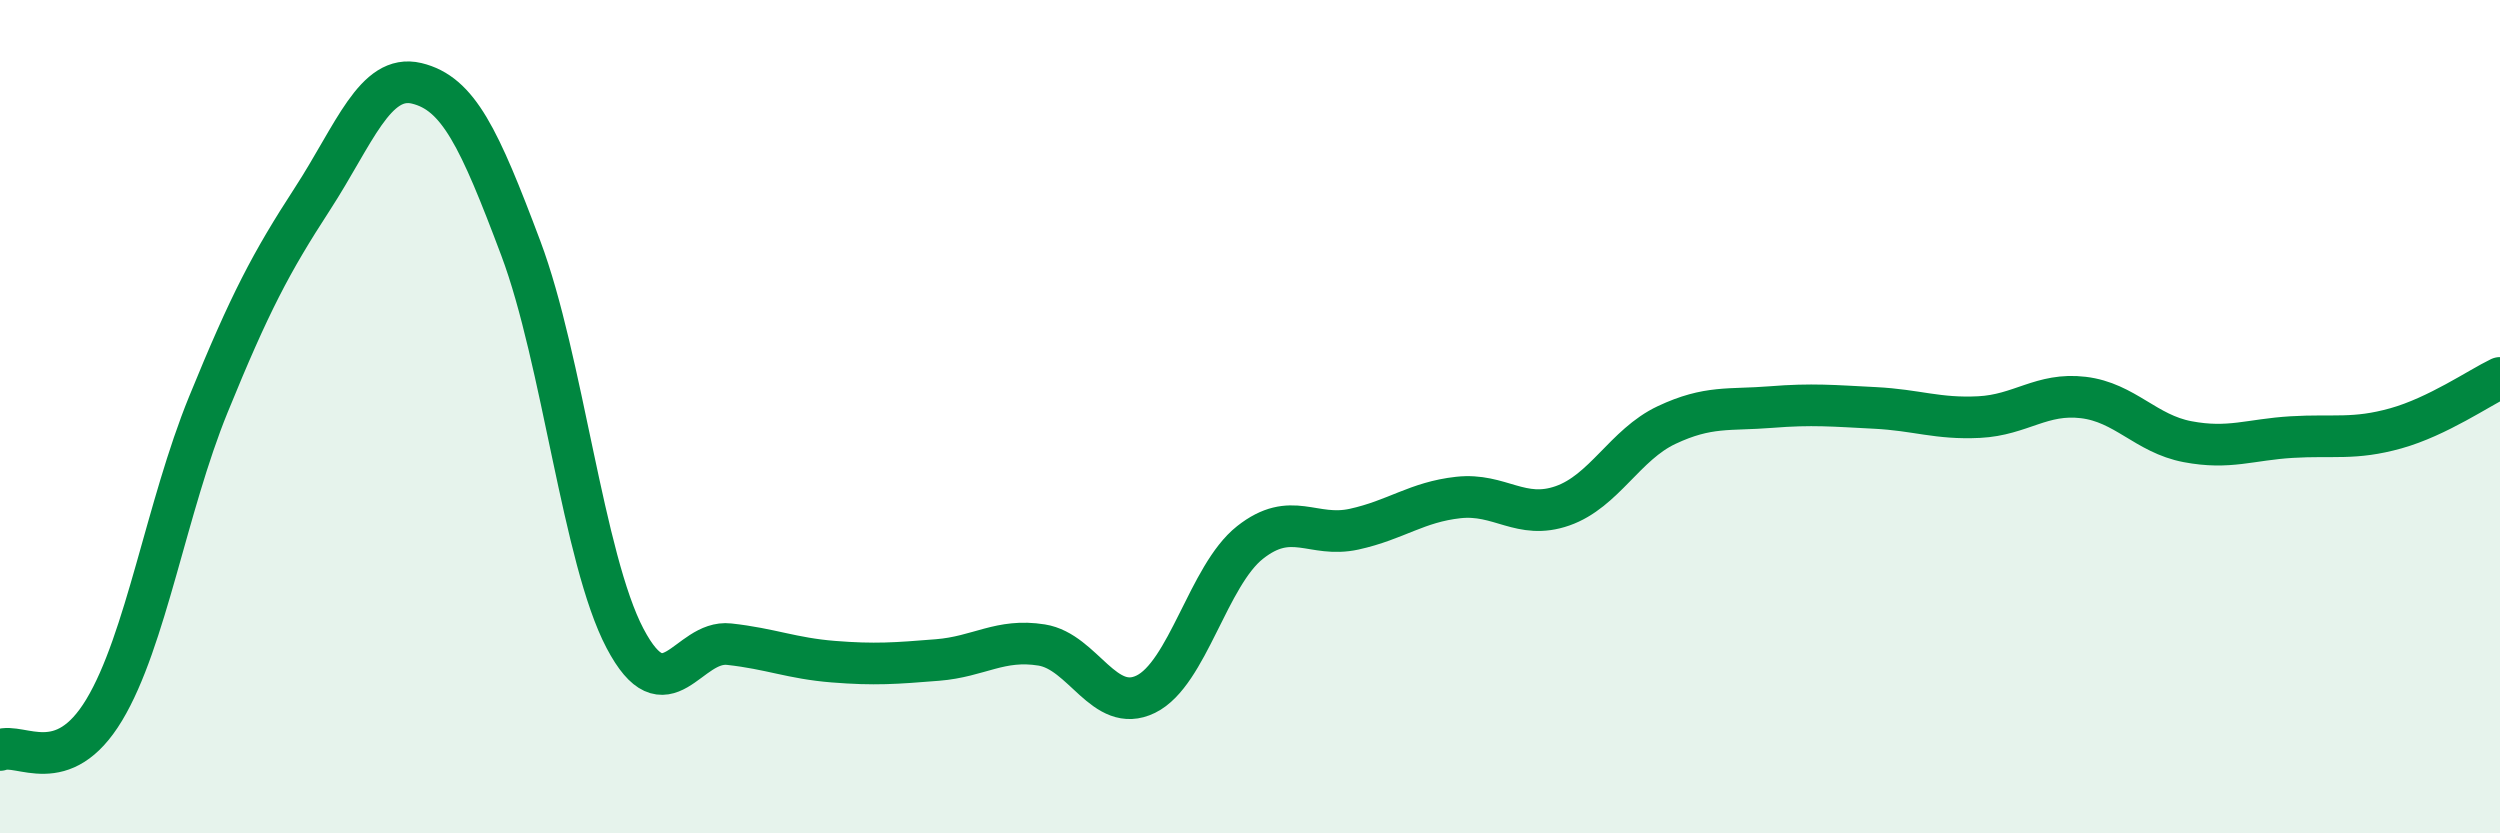
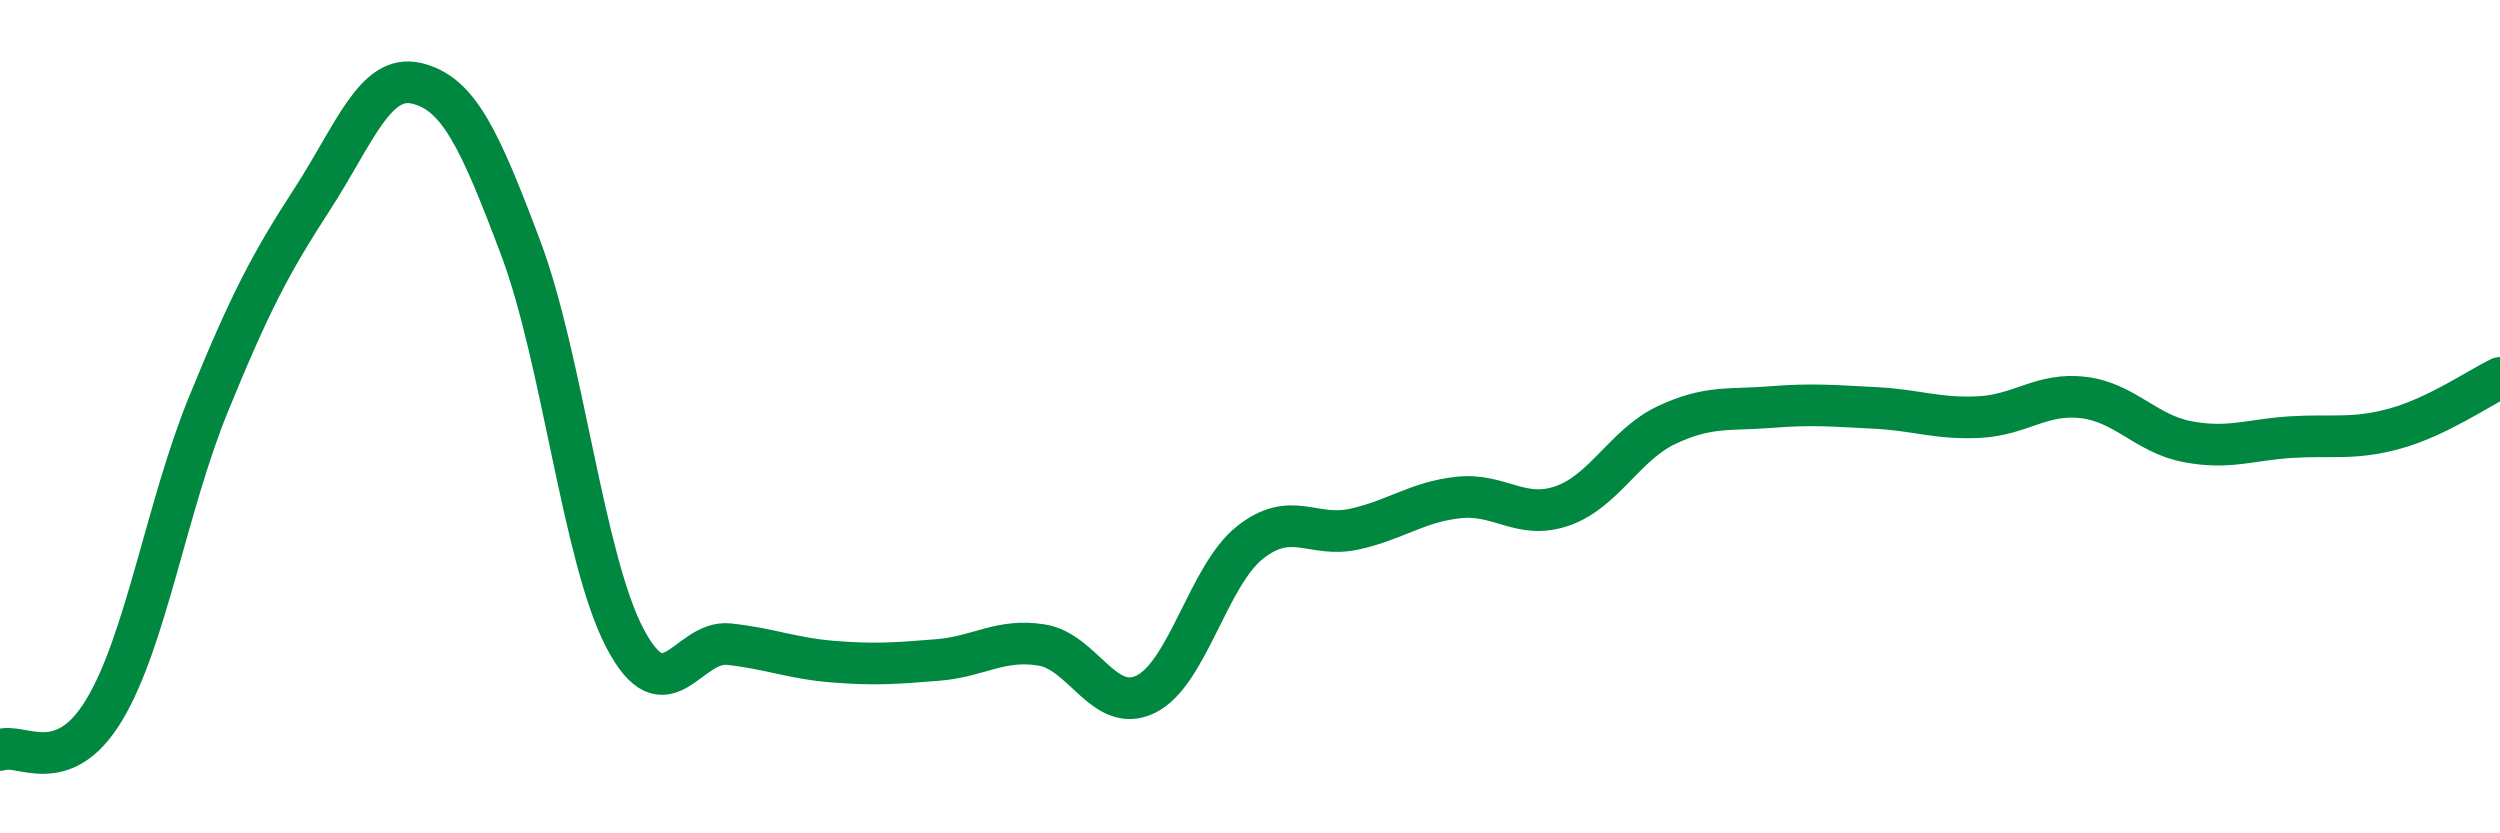
<svg xmlns="http://www.w3.org/2000/svg" width="60" height="20" viewBox="0 0 60 20">
-   <path d="M 0,18 C 0.5,17.81 1.5,18.7 2.5,17.04 C 3.5,15.38 4,12.16 5,9.71 C 6,7.26 6.5,6.31 7.5,4.77 C 8.5,3.23 9,1.76 10,2 C 11,2.24 11.5,3.3 12.5,5.96 C 13.5,8.62 14,13.42 15,15.32 C 16,17.22 16.5,15.35 17.5,15.46 C 18.5,15.57 19,15.8 20,15.88 C 21,15.96 21.5,15.92 22.5,15.84 C 23.5,15.76 24,15.32 25,15.48 C 26,15.64 26.5,17.15 27.5,16.66 C 28.5,16.17 29,13.81 30,13.02 C 31,12.23 31.5,12.92 32.5,12.7 C 33.5,12.48 34,12.05 35,11.94 C 36,11.83 36.5,12.49 37.5,12.14 C 38.5,11.79 39,10.67 40,10.2 C 41,9.73 41.5,9.85 42.5,9.77 C 43.5,9.69 44,9.74 45,9.79 C 46,9.84 46.5,10.06 47.5,10.01 C 48.5,9.96 49,9.42 50,9.54 C 51,9.66 51.5,10.41 52.5,10.6 C 53.5,10.79 54,10.55 55,10.49 C 56,10.43 56.5,10.56 57.5,10.28 C 58.5,10 59.5,9.31 60,9.07L60 20L0 20Z" fill="#008740" opacity="0.1" stroke-linecap="round" stroke-linejoin="round" />
  <path d="M 0,18 C 0.5,17.81 1.5,18.7 2.5,17.04 C 3.5,15.38 4,12.16 5,9.71 C 6,7.26 6.5,6.31 7.5,4.77 C 8.5,3.23 9,1.76 10,2 C 11,2.24 11.5,3.3 12.5,5.96 C 13.5,8.62 14,13.42 15,15.32 C 16,17.22 16.5,15.35 17.5,15.46 C 18.5,15.57 19,15.8 20,15.88 C 21,15.96 21.5,15.92 22.5,15.84 C 23.5,15.76 24,15.32 25,15.48 C 26,15.64 26.5,17.15 27.5,16.66 C 28.5,16.17 29,13.81 30,13.02 C 31,12.23 31.5,12.92 32.5,12.7 C 33.5,12.48 34,12.05 35,11.94 C 36,11.83 36.5,12.49 37.5,12.14 C 38.5,11.79 39,10.67 40,10.2 C 41,9.73 41.5,9.85 42.5,9.77 C 43.5,9.69 44,9.74 45,9.79 C 46,9.84 46.5,10.06 47.5,10.01 C 48.5,9.96 49,9.42 50,9.54 C 51,9.66 51.5,10.41 52.5,10.6 C 53.5,10.79 54,10.55 55,10.49 C 56,10.43 56.5,10.56 57.5,10.28 C 58.5,10 59.5,9.31 60,9.07" stroke="#008740" stroke-width="1" fill="none" stroke-linecap="round" stroke-linejoin="round" />
</svg>